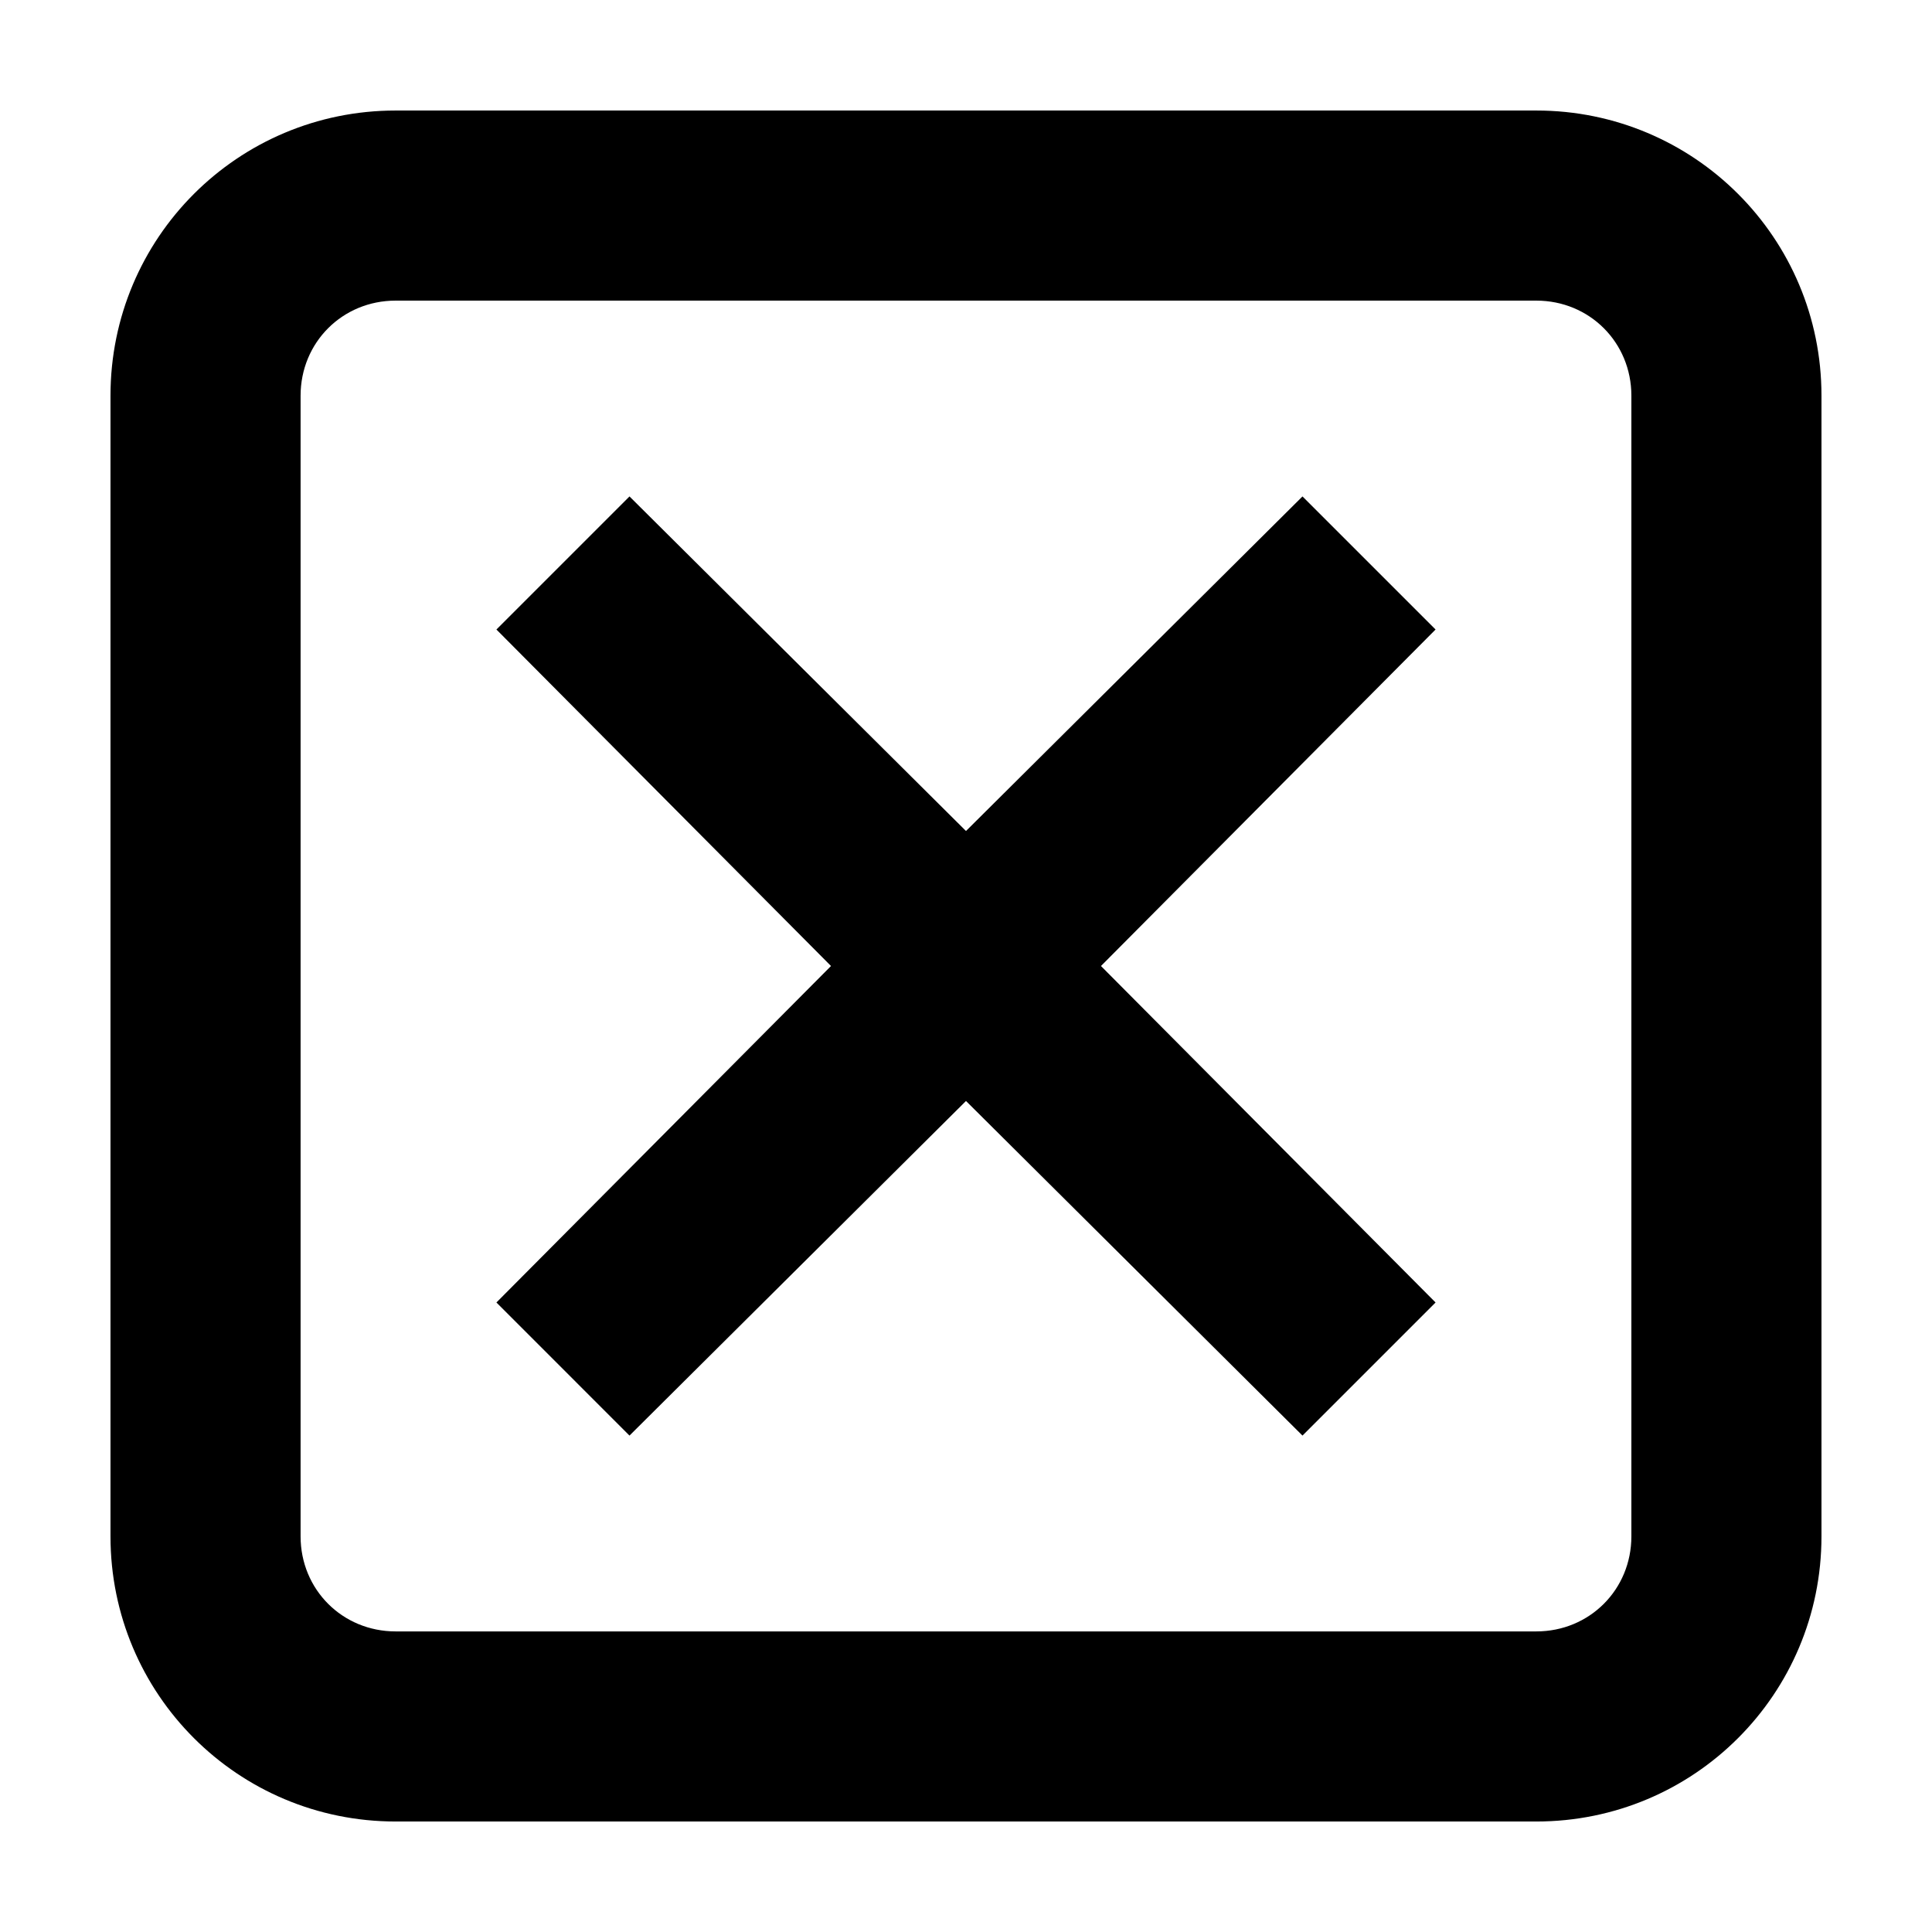
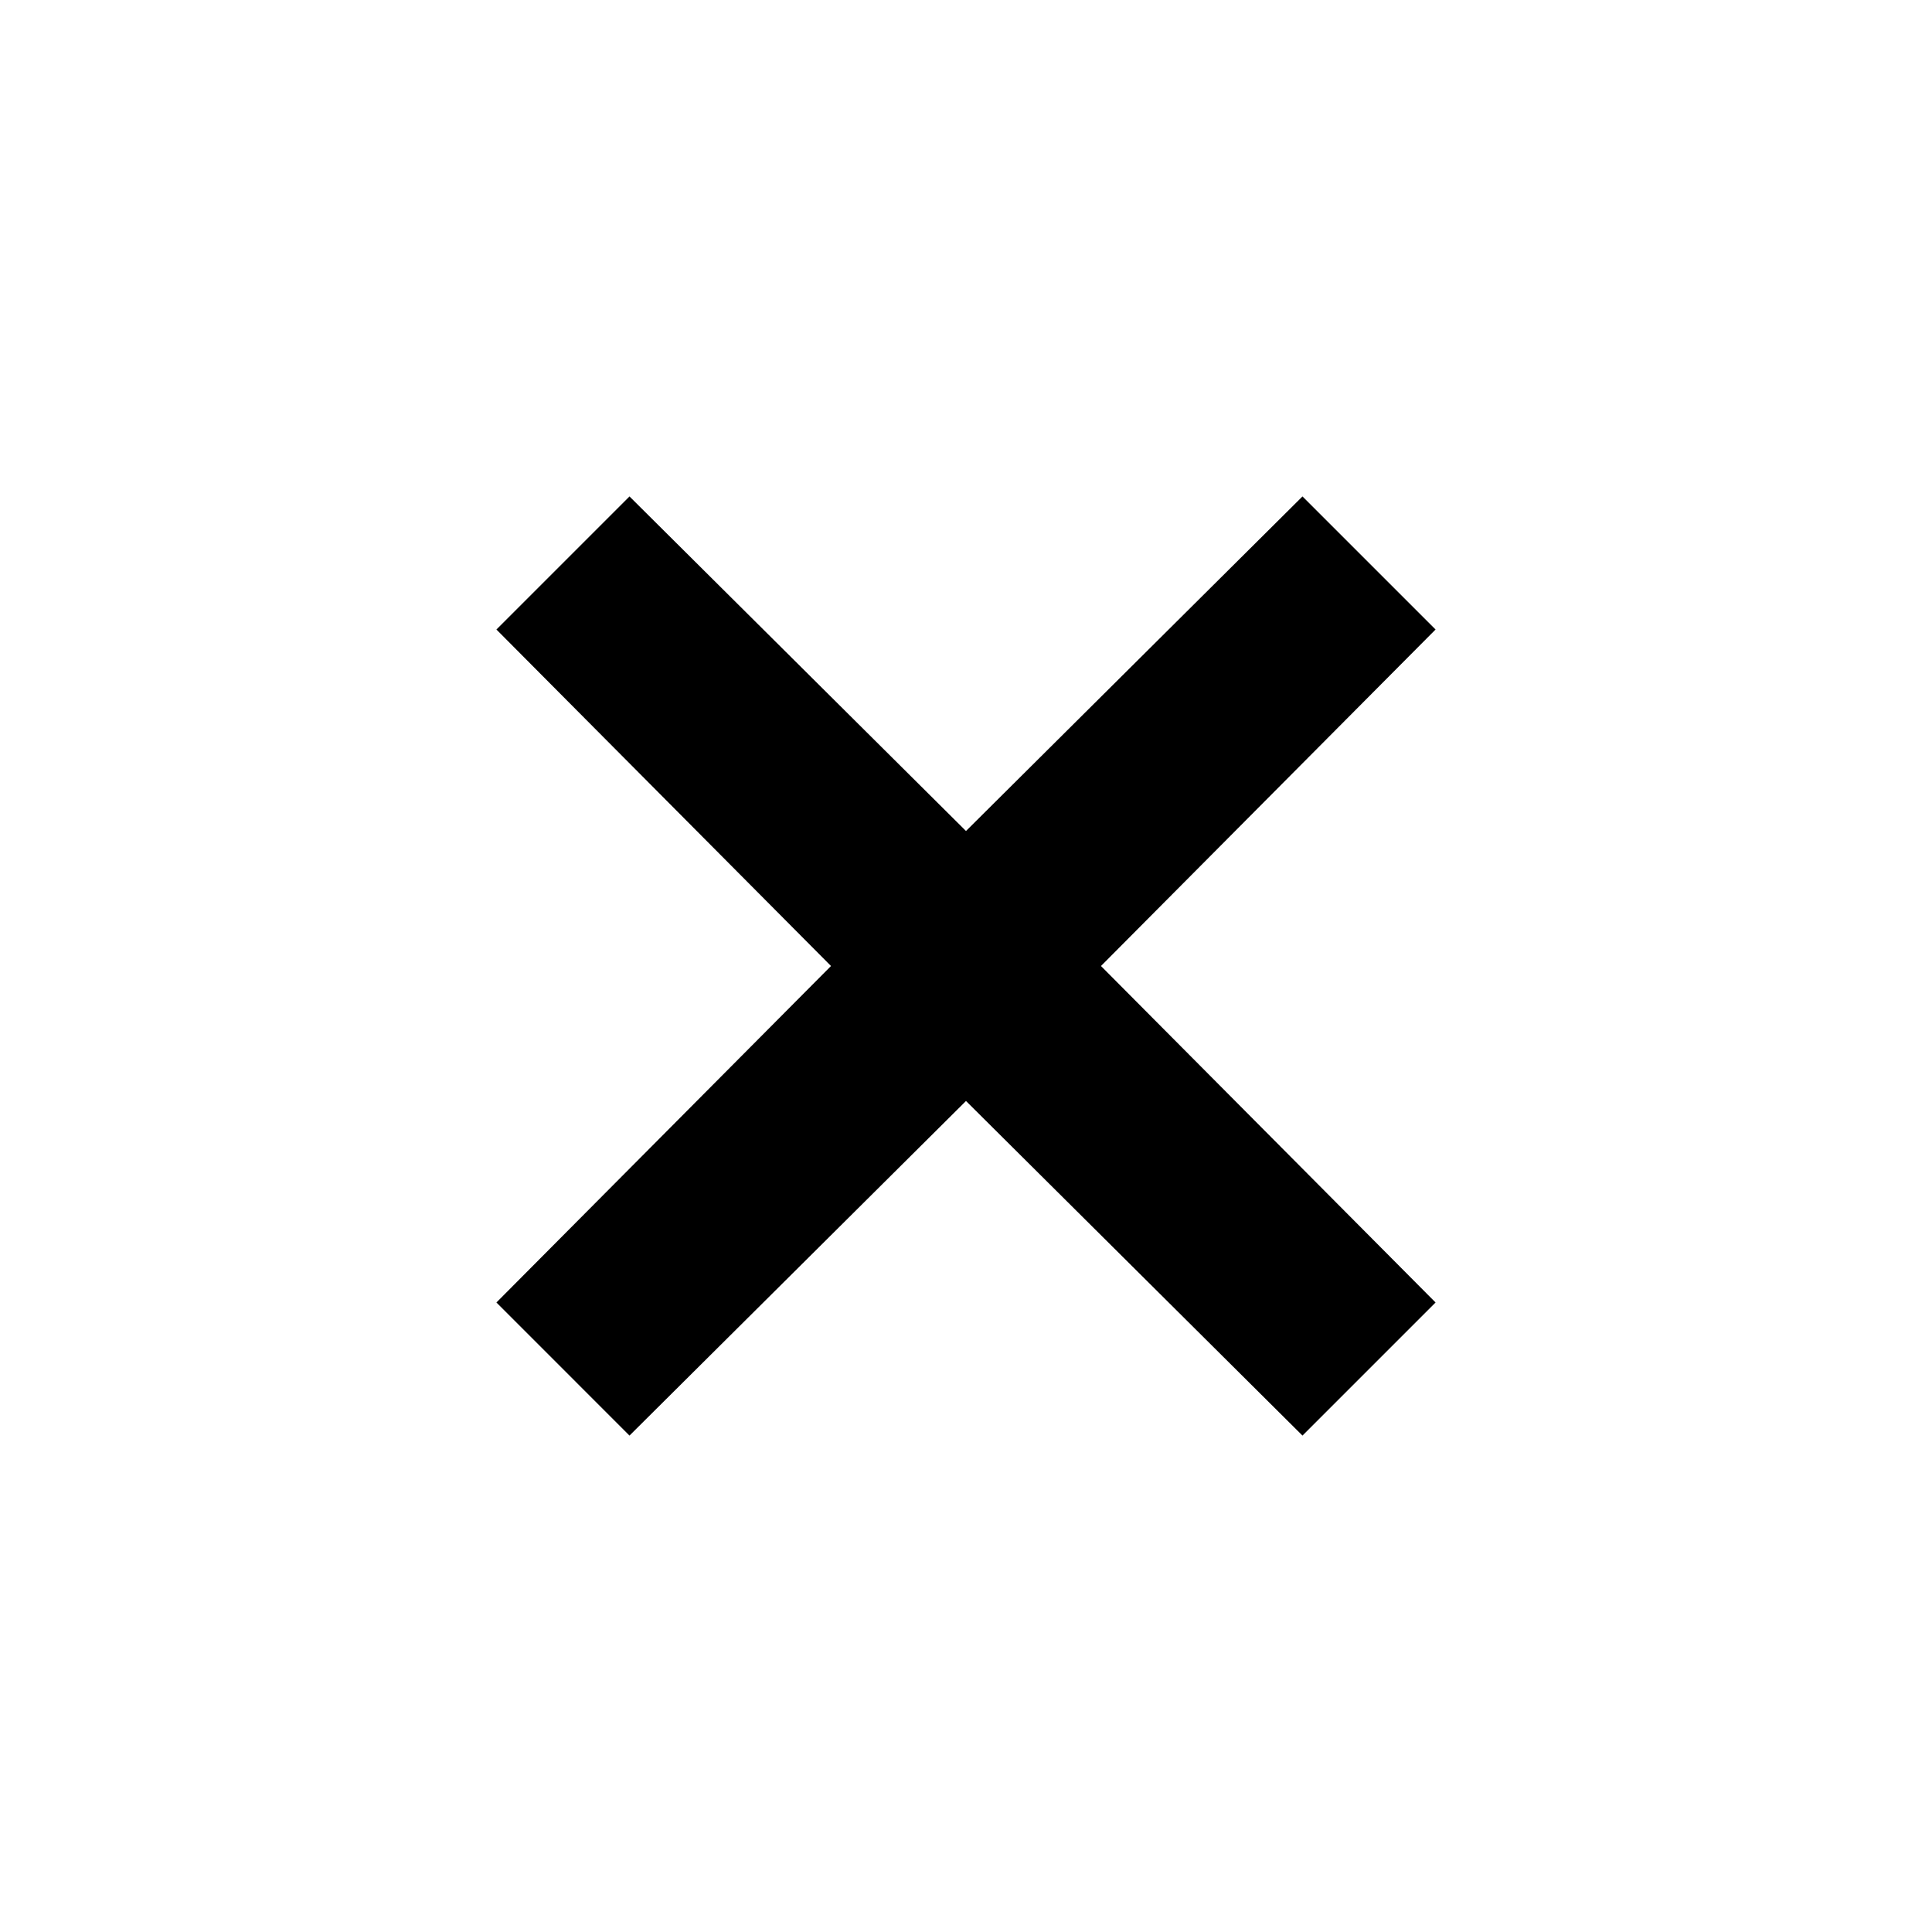
<svg xmlns="http://www.w3.org/2000/svg" fill="#000000" width="800px" height="800px" version="1.1" viewBox="144 144 512 512">
  <g>
-     <path d="m551.14 173.29h-302.29c-41.816 0-75.57 33.754-75.57 75.57v302.29c0 41.816 33.754 75.57 75.57 75.57h302.29c41.816 0 75.57-33.754 75.57-75.57v-302.29c0-41.816-33.754-75.57-75.57-75.57zm25.191 377.86c0 14.105-11.082 25.191-25.191 25.191h-302.29c-14.105 0-25.191-11.082-25.191-25.191v-302.29c0-14.105 11.082-25.191 25.191-25.191h302.29c14.105 0 25.191 11.082 25.191 25.191z" />
    <path d="m489.17 275.56-89.172 88.668-89.176-88.668-35.266 35.266 88.668 89.176-88.668 89.172 35.266 35.27 89.176-88.672 89.172 88.672 35.27-35.27-88.672-89.172 88.672-89.176z" />
  </g>
</svg>